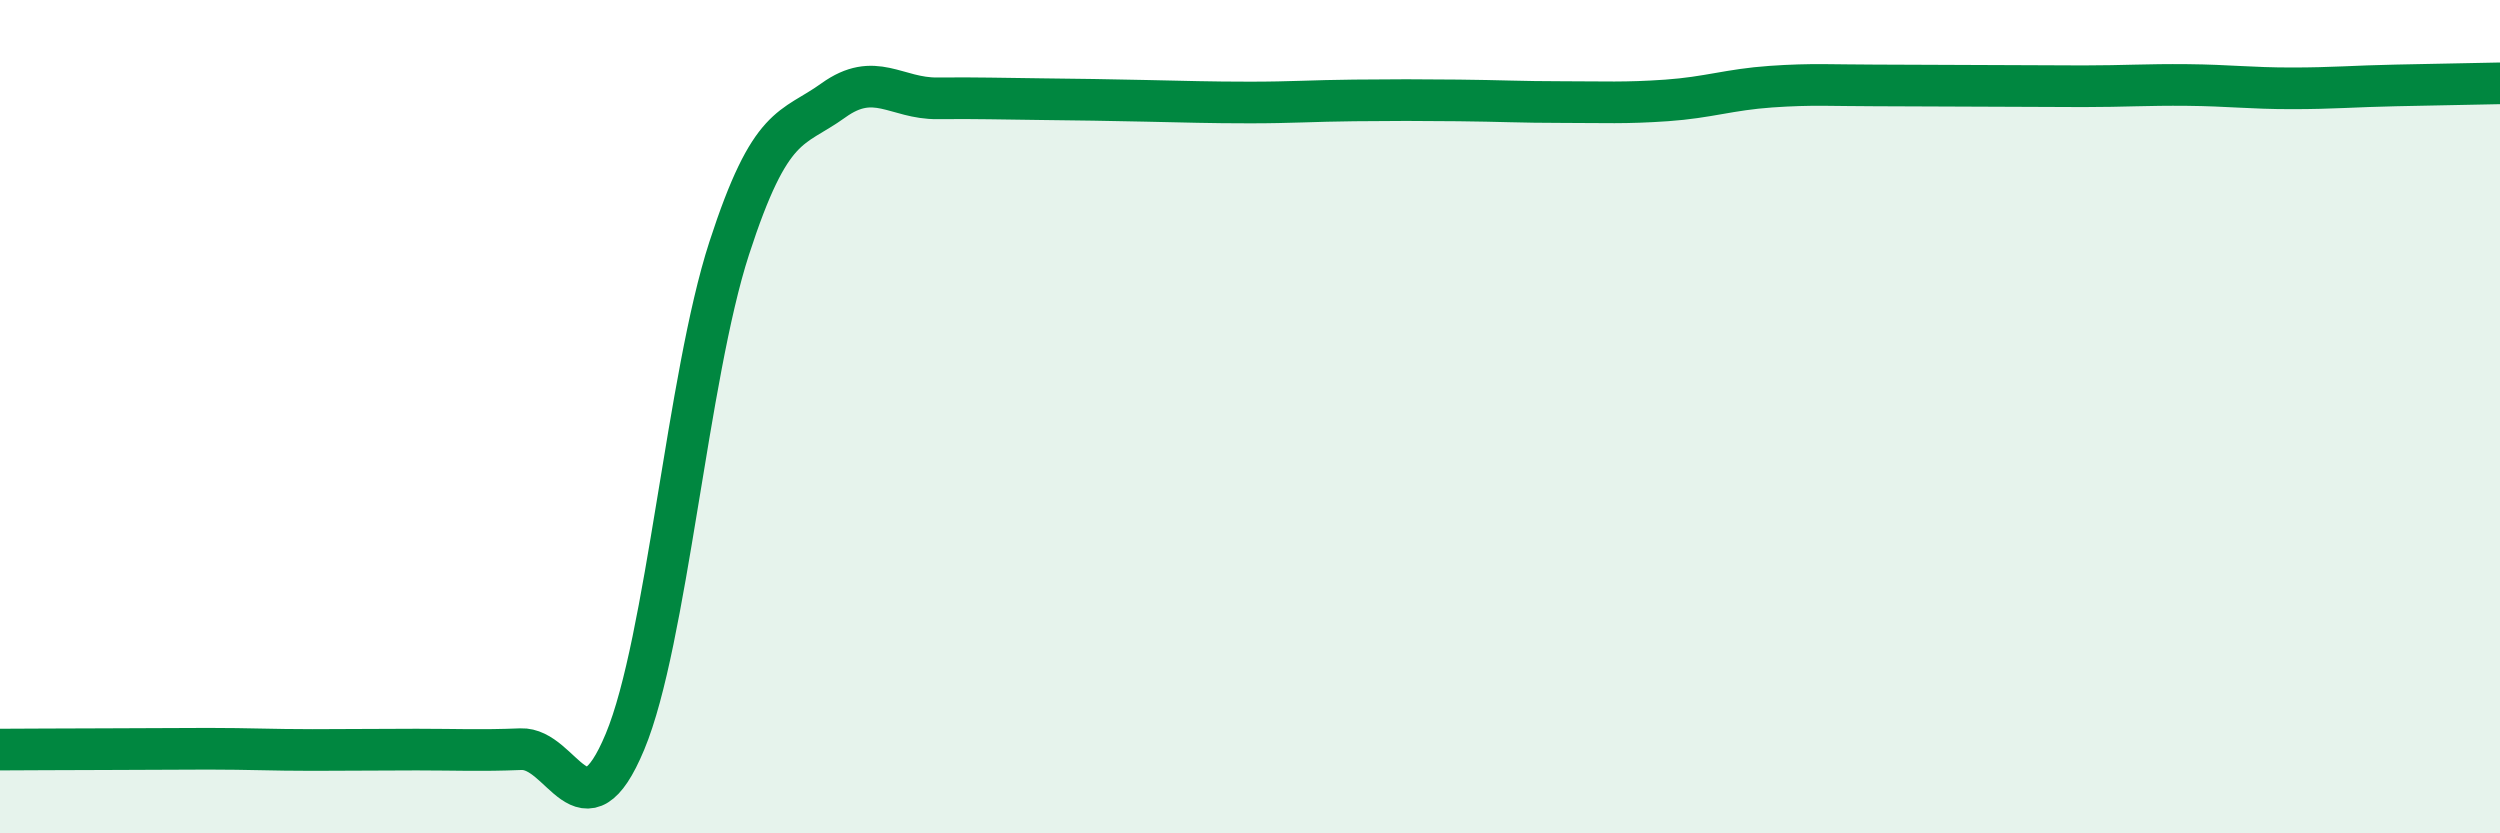
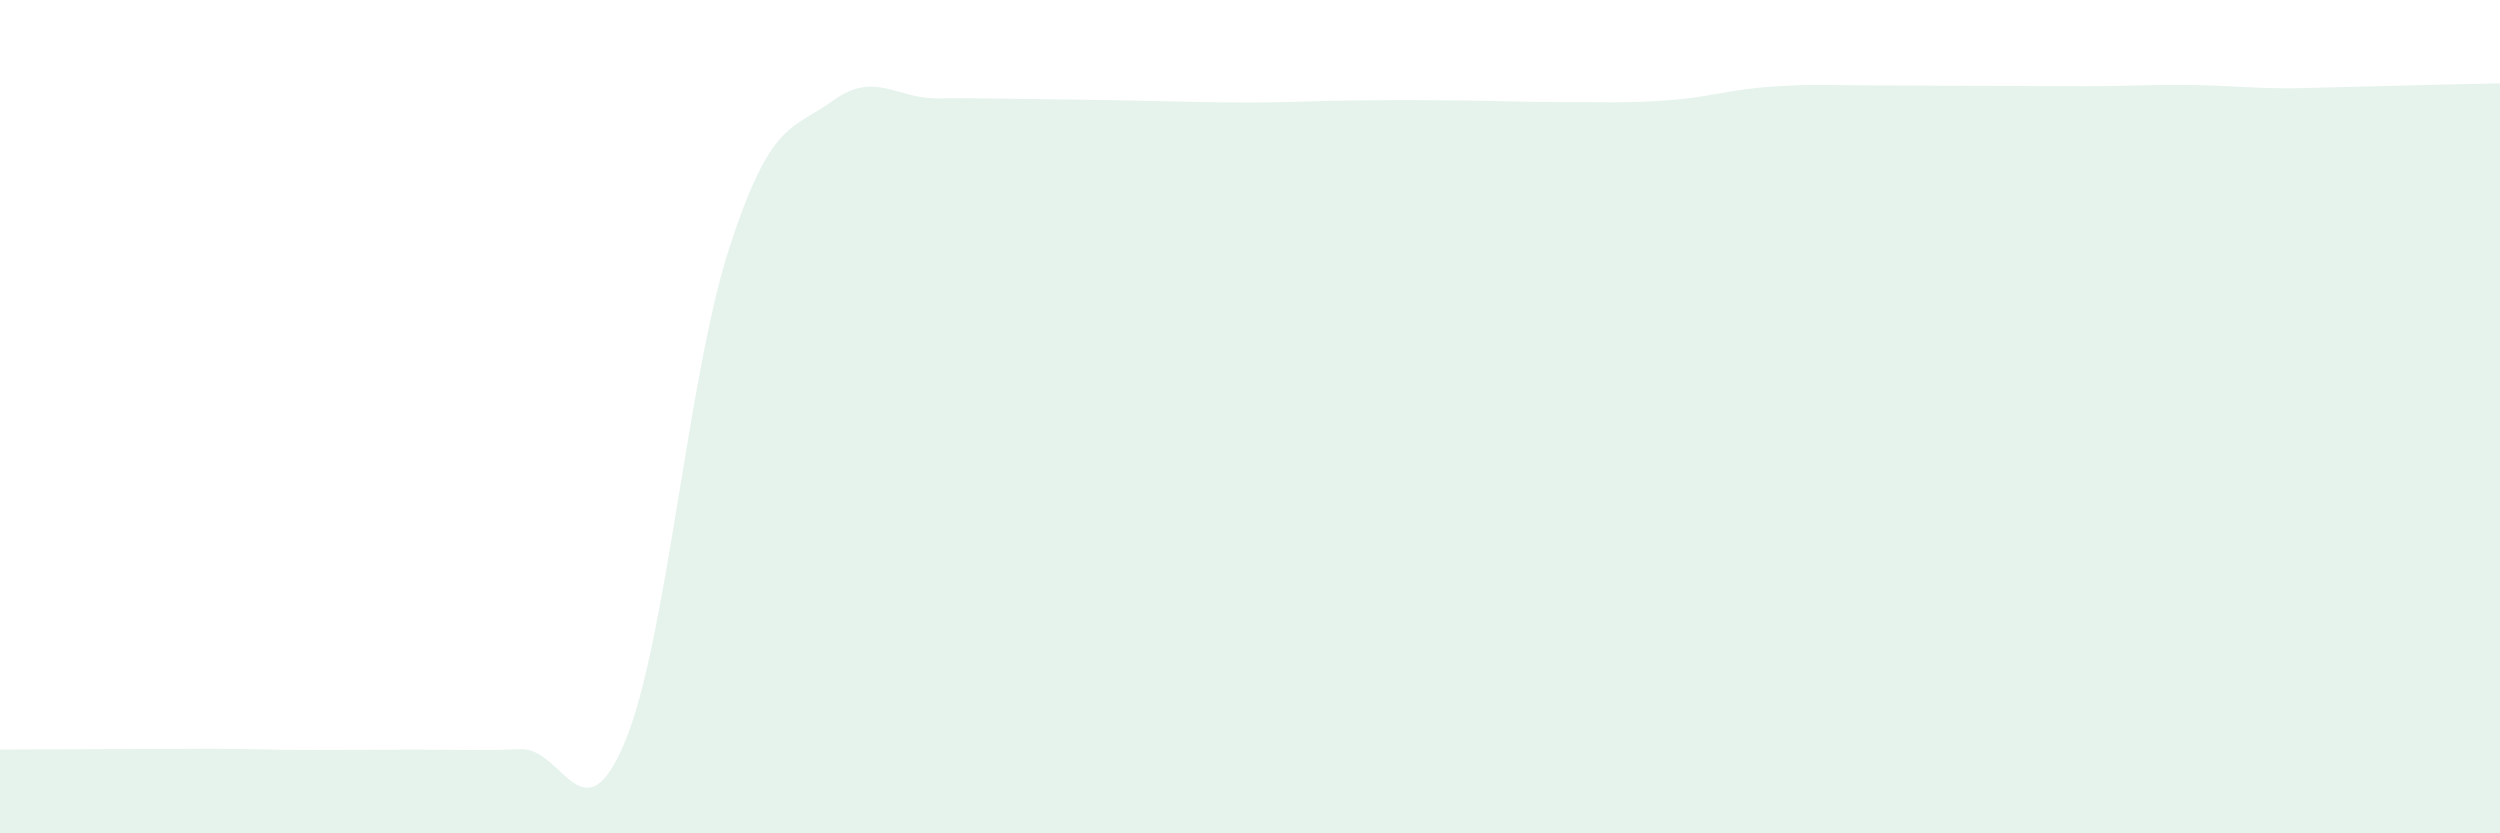
<svg xmlns="http://www.w3.org/2000/svg" width="60" height="20" viewBox="0 0 60 20">
-   <path d="M 0,17.99 C 0.5,17.99 1.5,17.98 2.5,17.98 C 3.5,17.98 4,17.97 5,17.97 C 6,17.97 6.5,18 7.5,18 C 8.5,18 9,17.99 10,17.99 C 11,17.99 11.5,18.02 12.5,17.98 C 13.5,17.94 14,20.2 15,17.8 C 16,15.4 16.5,9.04 17.5,5.96 C 18.5,2.88 19,3.13 20,2.41 C 21,1.69 21.5,2.37 22.5,2.36 C 23.5,2.35 24,2.37 25,2.38 C 26,2.39 26.5,2.4 27.5,2.42 C 28.5,2.44 29,2.46 30,2.46 C 31,2.46 31.5,2.42 32.5,2.41 C 33.5,2.4 34,2.4 35,2.41 C 36,2.42 36.5,2.45 37.5,2.45 C 38.5,2.45 39,2.48 40,2.41 C 41,2.34 41.5,2.15 42.5,2.08 C 43.5,2.01 44,2.05 45,2.05 C 46,2.05 46.5,2.06 47.5,2.06 C 48.5,2.06 49,2.07 50,2.07 C 51,2.07 51.5,2.03 52.5,2.04 C 53.5,2.05 54,2.12 55,2.12 C 56,2.12 56.5,2.07 57.5,2.05 C 58.5,2.03 59.5,2.01 60,2L60 20L0 20Z" fill="#008740" opacity="0.1" stroke-linecap="round" stroke-linejoin="round" />
-   <path d="M 0,17.99 C 0.5,17.99 1.5,17.98 2.5,17.98 C 3.5,17.98 4,17.97 5,17.97 C 6,17.97 6.5,18 7.5,18 C 8.5,18 9,17.99 10,17.99 C 11,17.99 11.5,18.02 12.5,17.98 C 13.5,17.94 14,20.2 15,17.8 C 16,15.4 16.5,9.04 17.5,5.96 C 18.5,2.88 19,3.13 20,2.41 C 21,1.69 21.5,2.37 22.5,2.36 C 23.5,2.35 24,2.37 25,2.38 C 26,2.39 26.5,2.4 27.5,2.42 C 28.5,2.44 29,2.46 30,2.46 C 31,2.46 31.5,2.42 32.5,2.41 C 33.5,2.4 34,2.4 35,2.41 C 36,2.42 36.5,2.45 37.5,2.45 C 38.5,2.45 39,2.48 40,2.41 C 41,2.34 41.5,2.15 42.5,2.08 C 43.5,2.01 44,2.05 45,2.05 C 46,2.05 46.5,2.06 47.5,2.06 C 48.5,2.06 49,2.07 50,2.07 C 51,2.07 51.5,2.03 52.5,2.04 C 53.5,2.05 54,2.12 55,2.12 C 56,2.12 56.5,2.07 57.5,2.05 C 58.5,2.03 59.5,2.01 60,2" stroke="#008740" stroke-width="1" fill="none" stroke-linecap="round" stroke-linejoin="round" />
+   <path d="M 0,17.99 C 0.5,17.99 1.5,17.98 2.5,17.98 C 3.5,17.98 4,17.97 5,17.97 C 6,17.97 6.5,18 7.5,18 C 8.5,18 9,17.99 10,17.99 C 11,17.99 11.5,18.02 12.5,17.98 C 13.5,17.94 14,20.2 15,17.8 C 16,15.4 16.5,9.04 17.5,5.96 C 18.5,2.88 19,3.13 20,2.41 C 21,1.69 21.5,2.37 22.5,2.36 C 23.5,2.35 24,2.37 25,2.38 C 26,2.39 26.5,2.4 27.5,2.42 C 28.5,2.44 29,2.46 30,2.46 C 31,2.46 31.5,2.42 32.5,2.41 C 33.5,2.4 34,2.4 35,2.41 C 36,2.42 36.5,2.45 37.5,2.45 C 38.5,2.45 39,2.48 40,2.41 C 41,2.34 41.5,2.15 42.5,2.08 C 43.5,2.01 44,2.05 45,2.05 C 46,2.05 46.5,2.06 47.5,2.06 C 48.5,2.06 49,2.07 50,2.07 C 51,2.07 51.5,2.03 52.5,2.04 C 53.5,2.05 54,2.12 55,2.12 C 58.5,2.03 59.5,2.01 60,2L60 20L0 20Z" fill="#008740" opacity="0.1" stroke-linecap="round" stroke-linejoin="round" />
</svg>